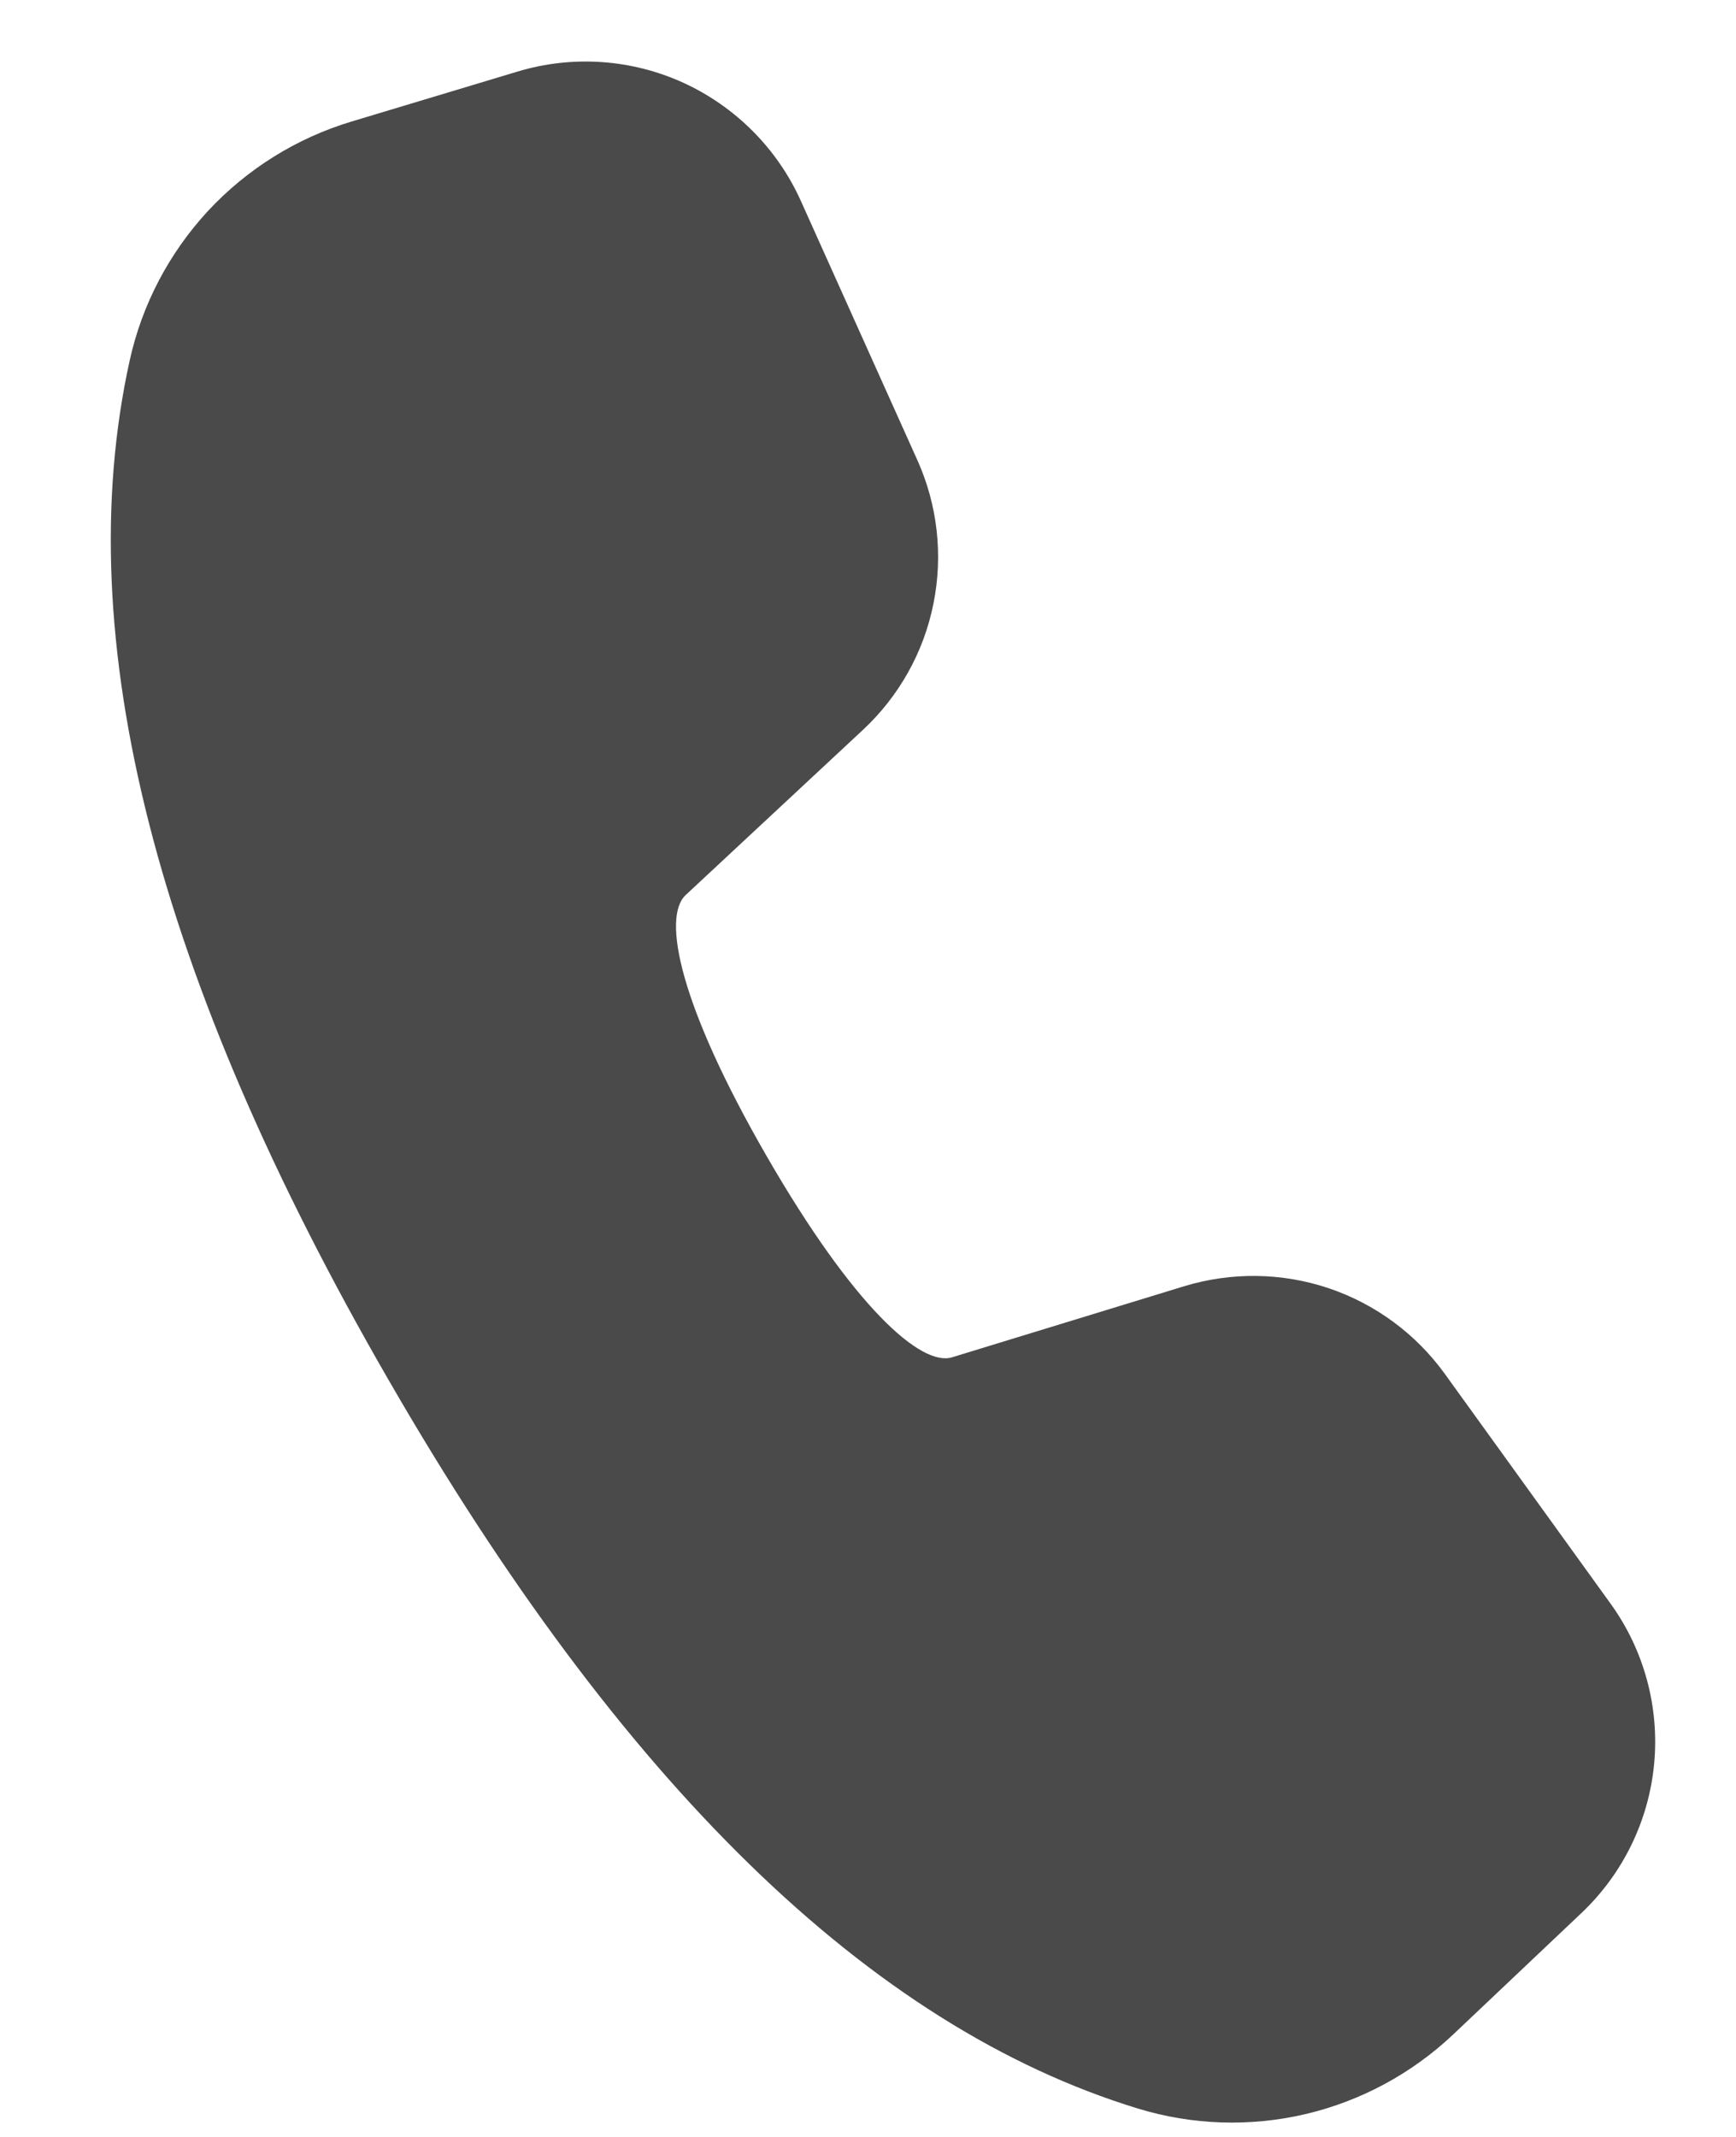
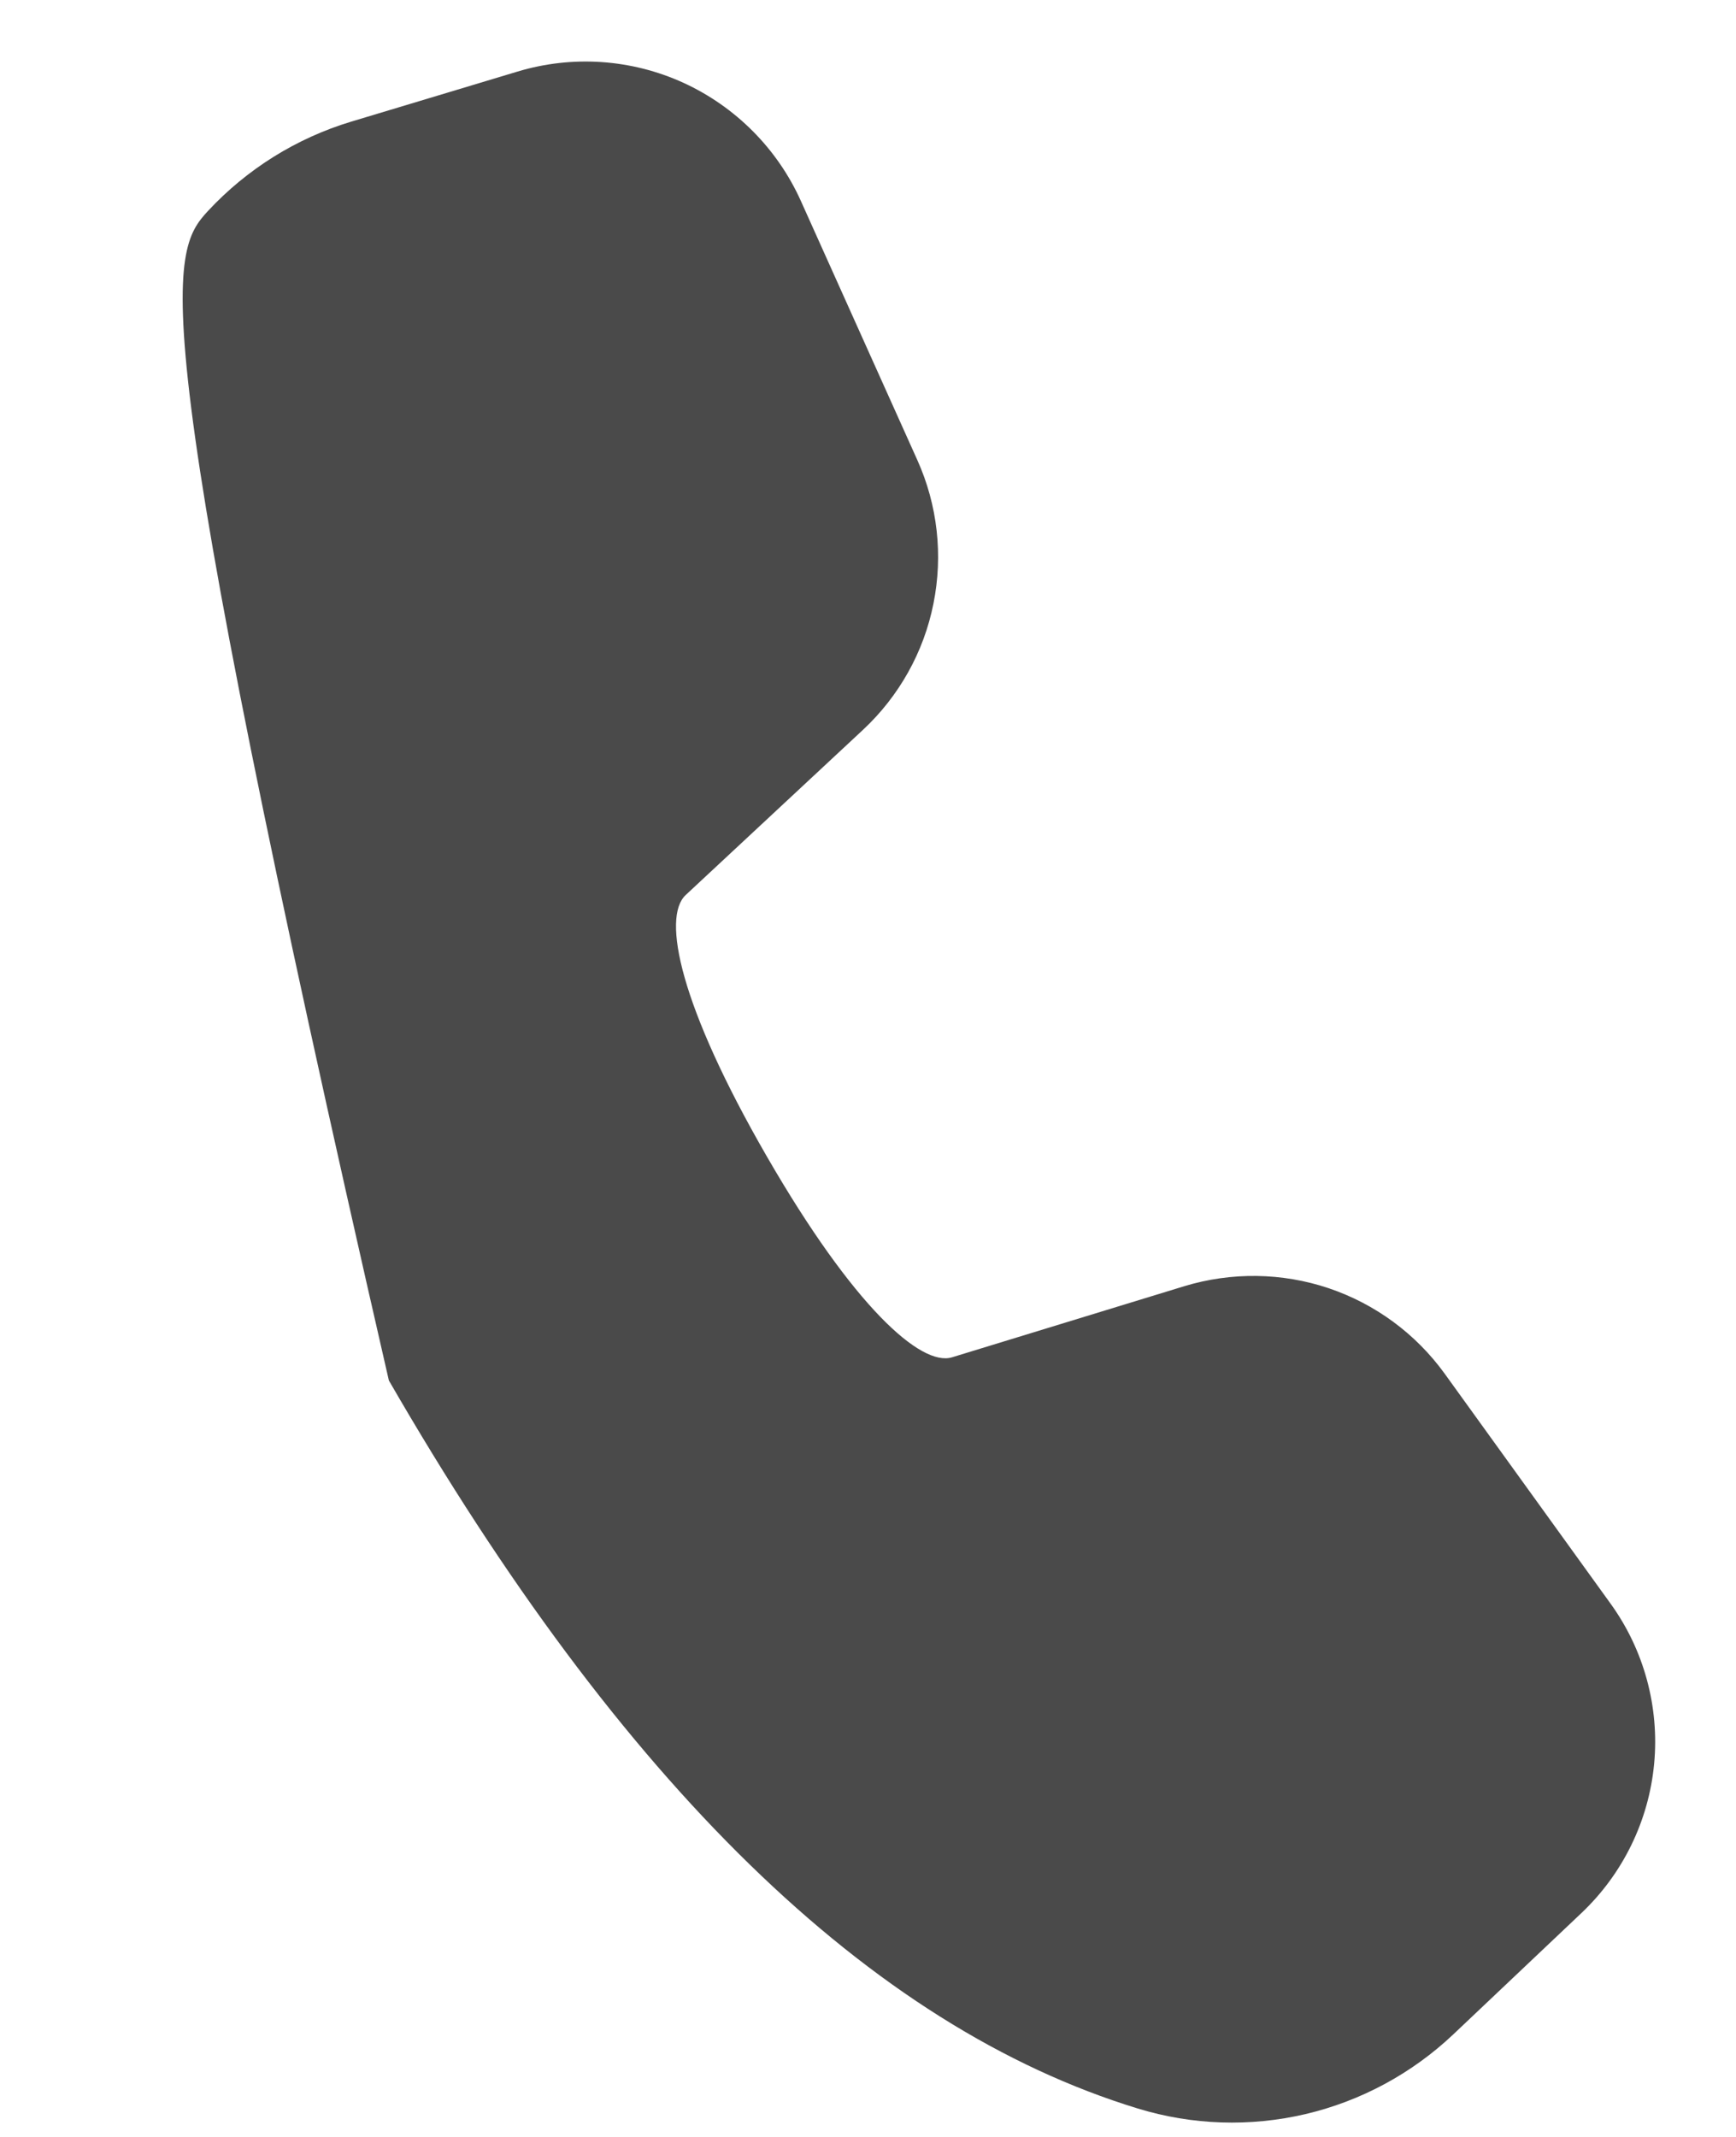
<svg xmlns="http://www.w3.org/2000/svg" width="13" height="16" viewBox="0 0 13 16" fill="none">
-   <path d="M2.629 0.911L3.875 0.536C4.286 0.412 4.728 0.442 5.118 0.62C5.508 0.799 5.821 1.113 5.997 1.504L6.87 3.446C7.021 3.782 7.063 4.158 6.99 4.52C6.918 4.882 6.733 5.212 6.463 5.464L5.134 6.702C4.956 6.871 5.091 7.53 5.742 8.658C6.393 9.786 6.896 10.232 7.128 10.163L8.869 9.63C9.222 9.523 9.6 9.528 9.949 9.645C10.299 9.763 10.603 9.987 10.819 10.286L12.06 12.006C12.311 12.353 12.427 12.78 12.387 13.206C12.347 13.632 12.153 14.03 11.842 14.324L10.883 15.232C10.573 15.525 10.192 15.731 9.776 15.829C9.361 15.926 8.928 15.912 8.52 15.787C6.51 15.172 4.649 13.346 2.912 10.336C1.17 7.321 0.513 4.778 0.971 2.7C1.063 2.281 1.266 1.895 1.557 1.58C1.849 1.266 2.219 1.035 2.629 0.911Z" fill="#4A4A4A" />
+   <path d="M2.629 0.911L3.875 0.536C4.286 0.412 4.728 0.442 5.118 0.62C5.508 0.799 5.821 1.113 5.997 1.504L6.87 3.446C7.021 3.782 7.063 4.158 6.99 4.52C6.918 4.882 6.733 5.212 6.463 5.464L5.134 6.702C4.956 6.871 5.091 7.53 5.742 8.658C6.393 9.786 6.896 10.232 7.128 10.163L8.869 9.63C9.222 9.523 9.6 9.528 9.949 9.645C10.299 9.763 10.603 9.987 10.819 10.286L12.06 12.006C12.311 12.353 12.427 12.78 12.387 13.206C12.347 13.632 12.153 14.03 11.842 14.324L10.883 15.232C10.573 15.525 10.192 15.731 9.776 15.829C9.361 15.926 8.928 15.912 8.52 15.787C6.51 15.172 4.649 13.346 2.912 10.336C1.063 2.281 1.266 1.895 1.557 1.58C1.849 1.266 2.219 1.035 2.629 0.911Z" fill="#4A4A4A" />
</svg>